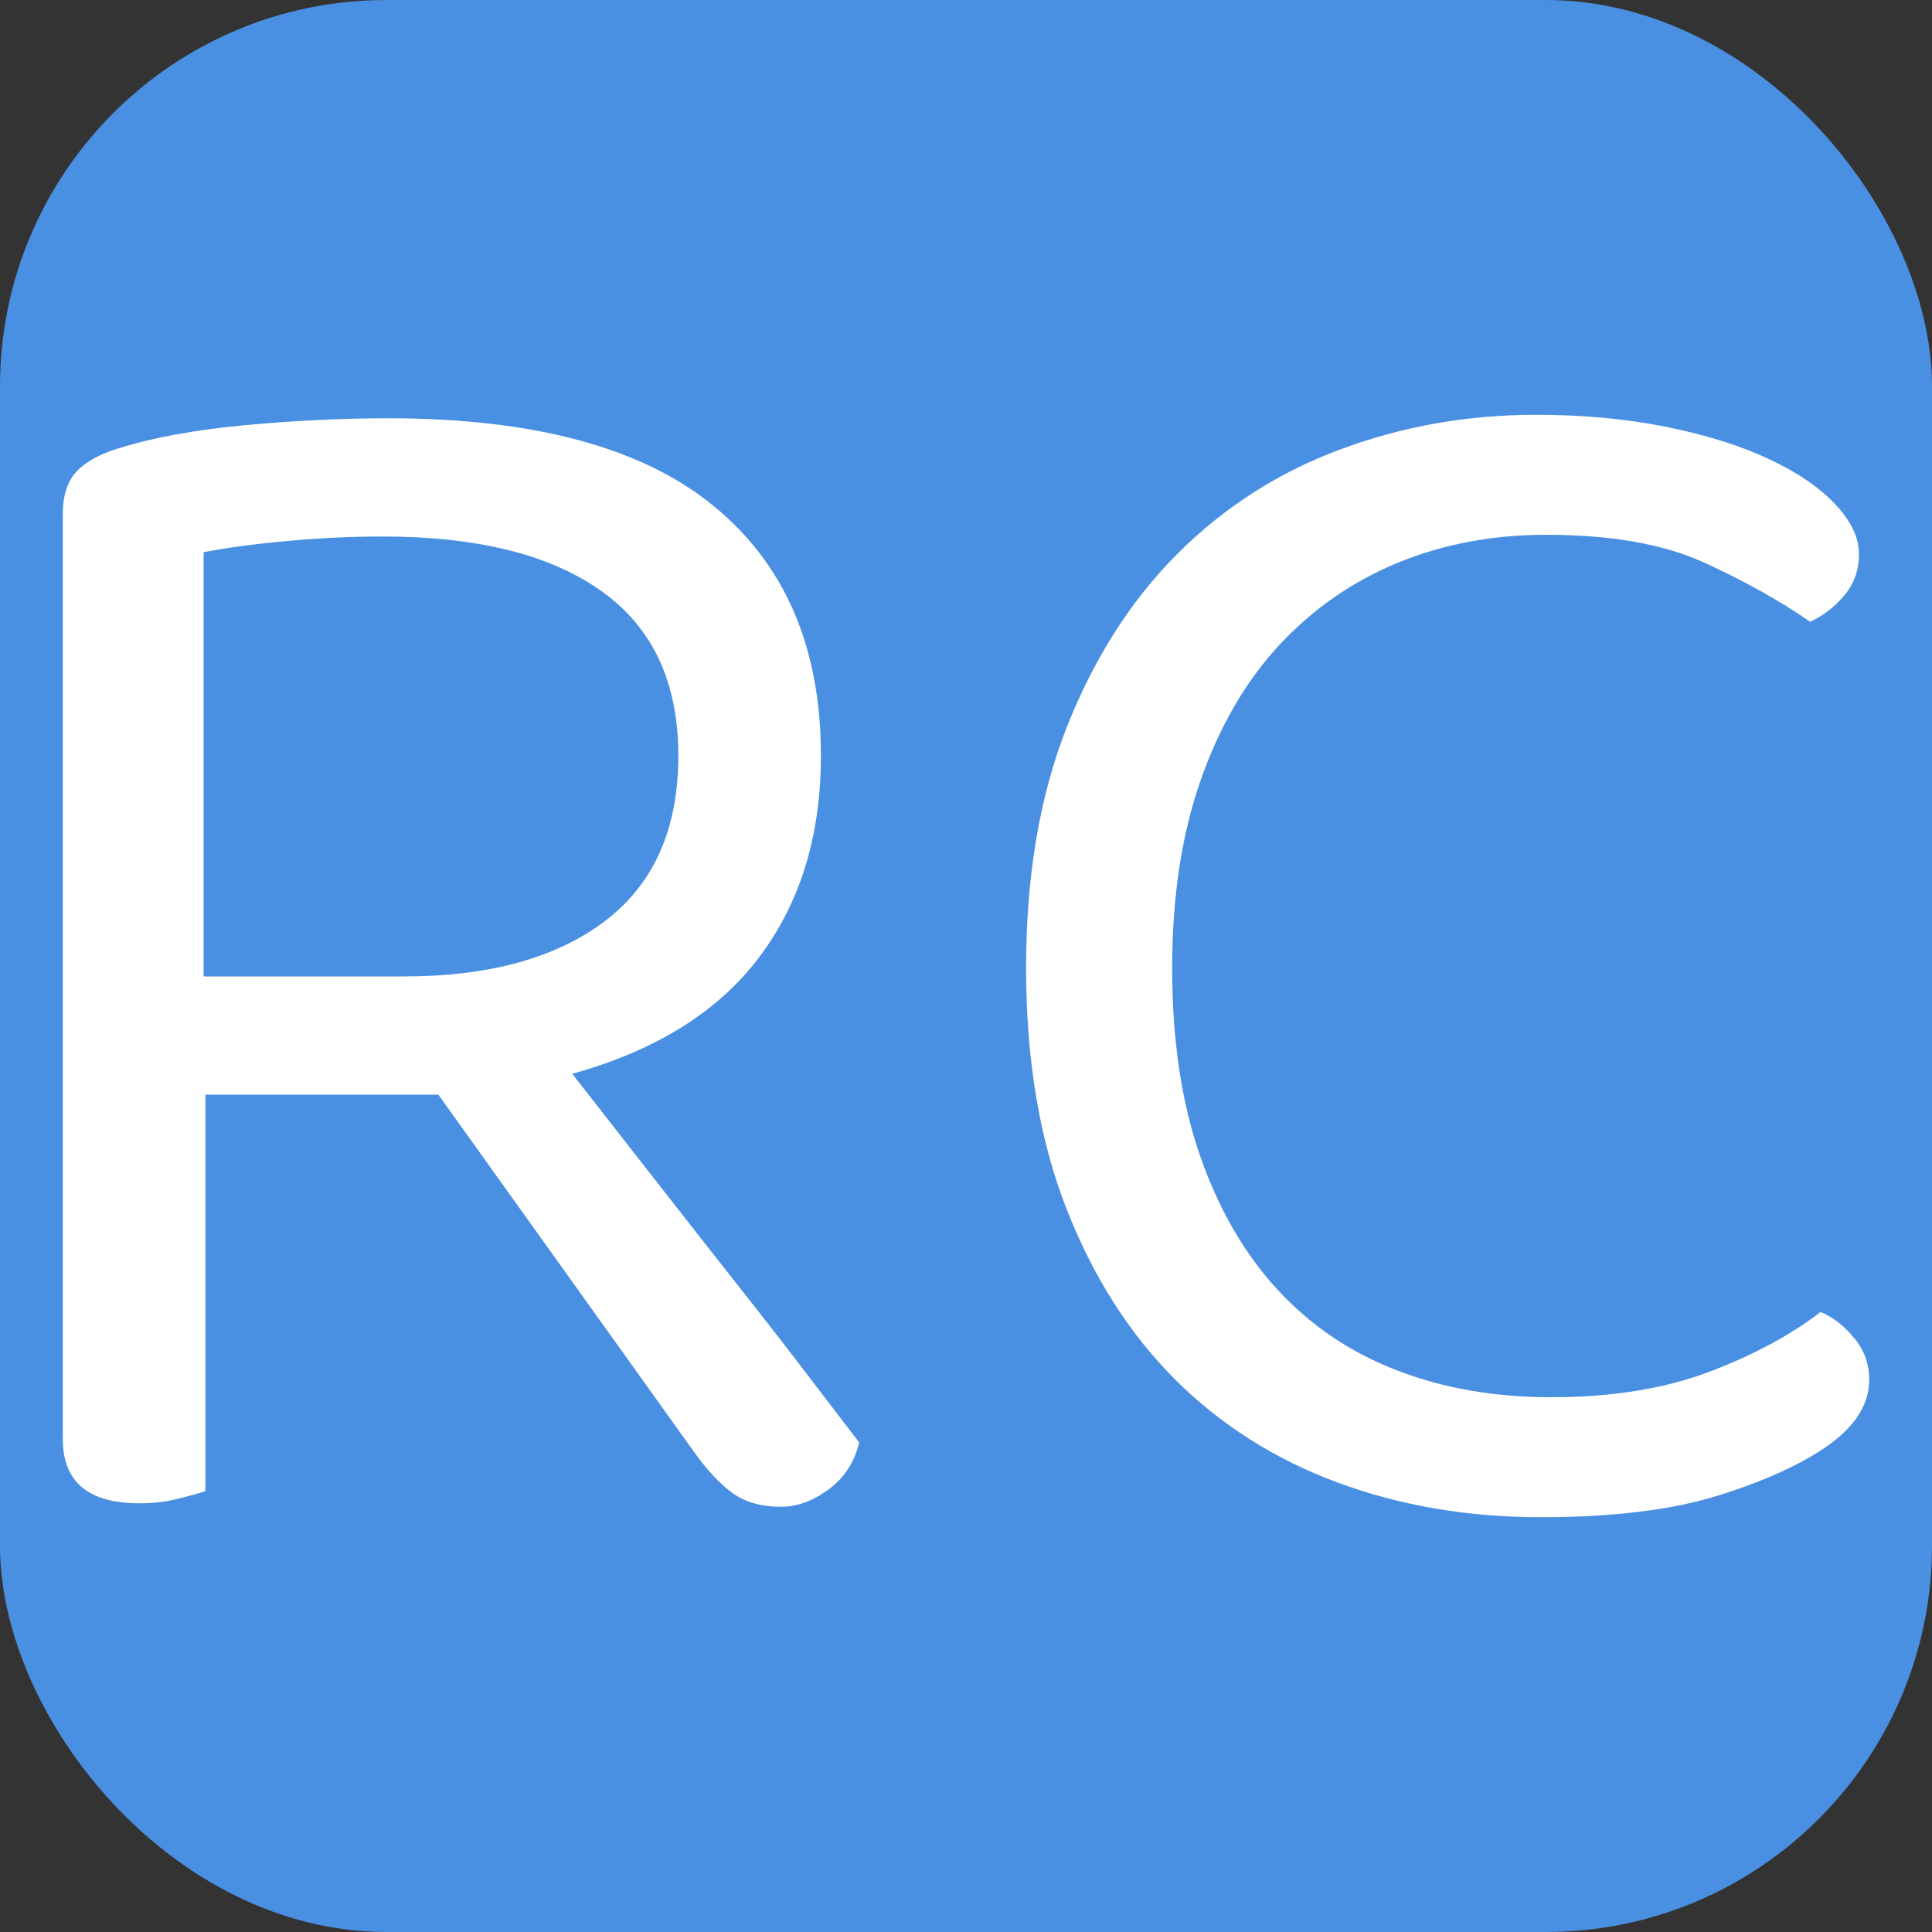
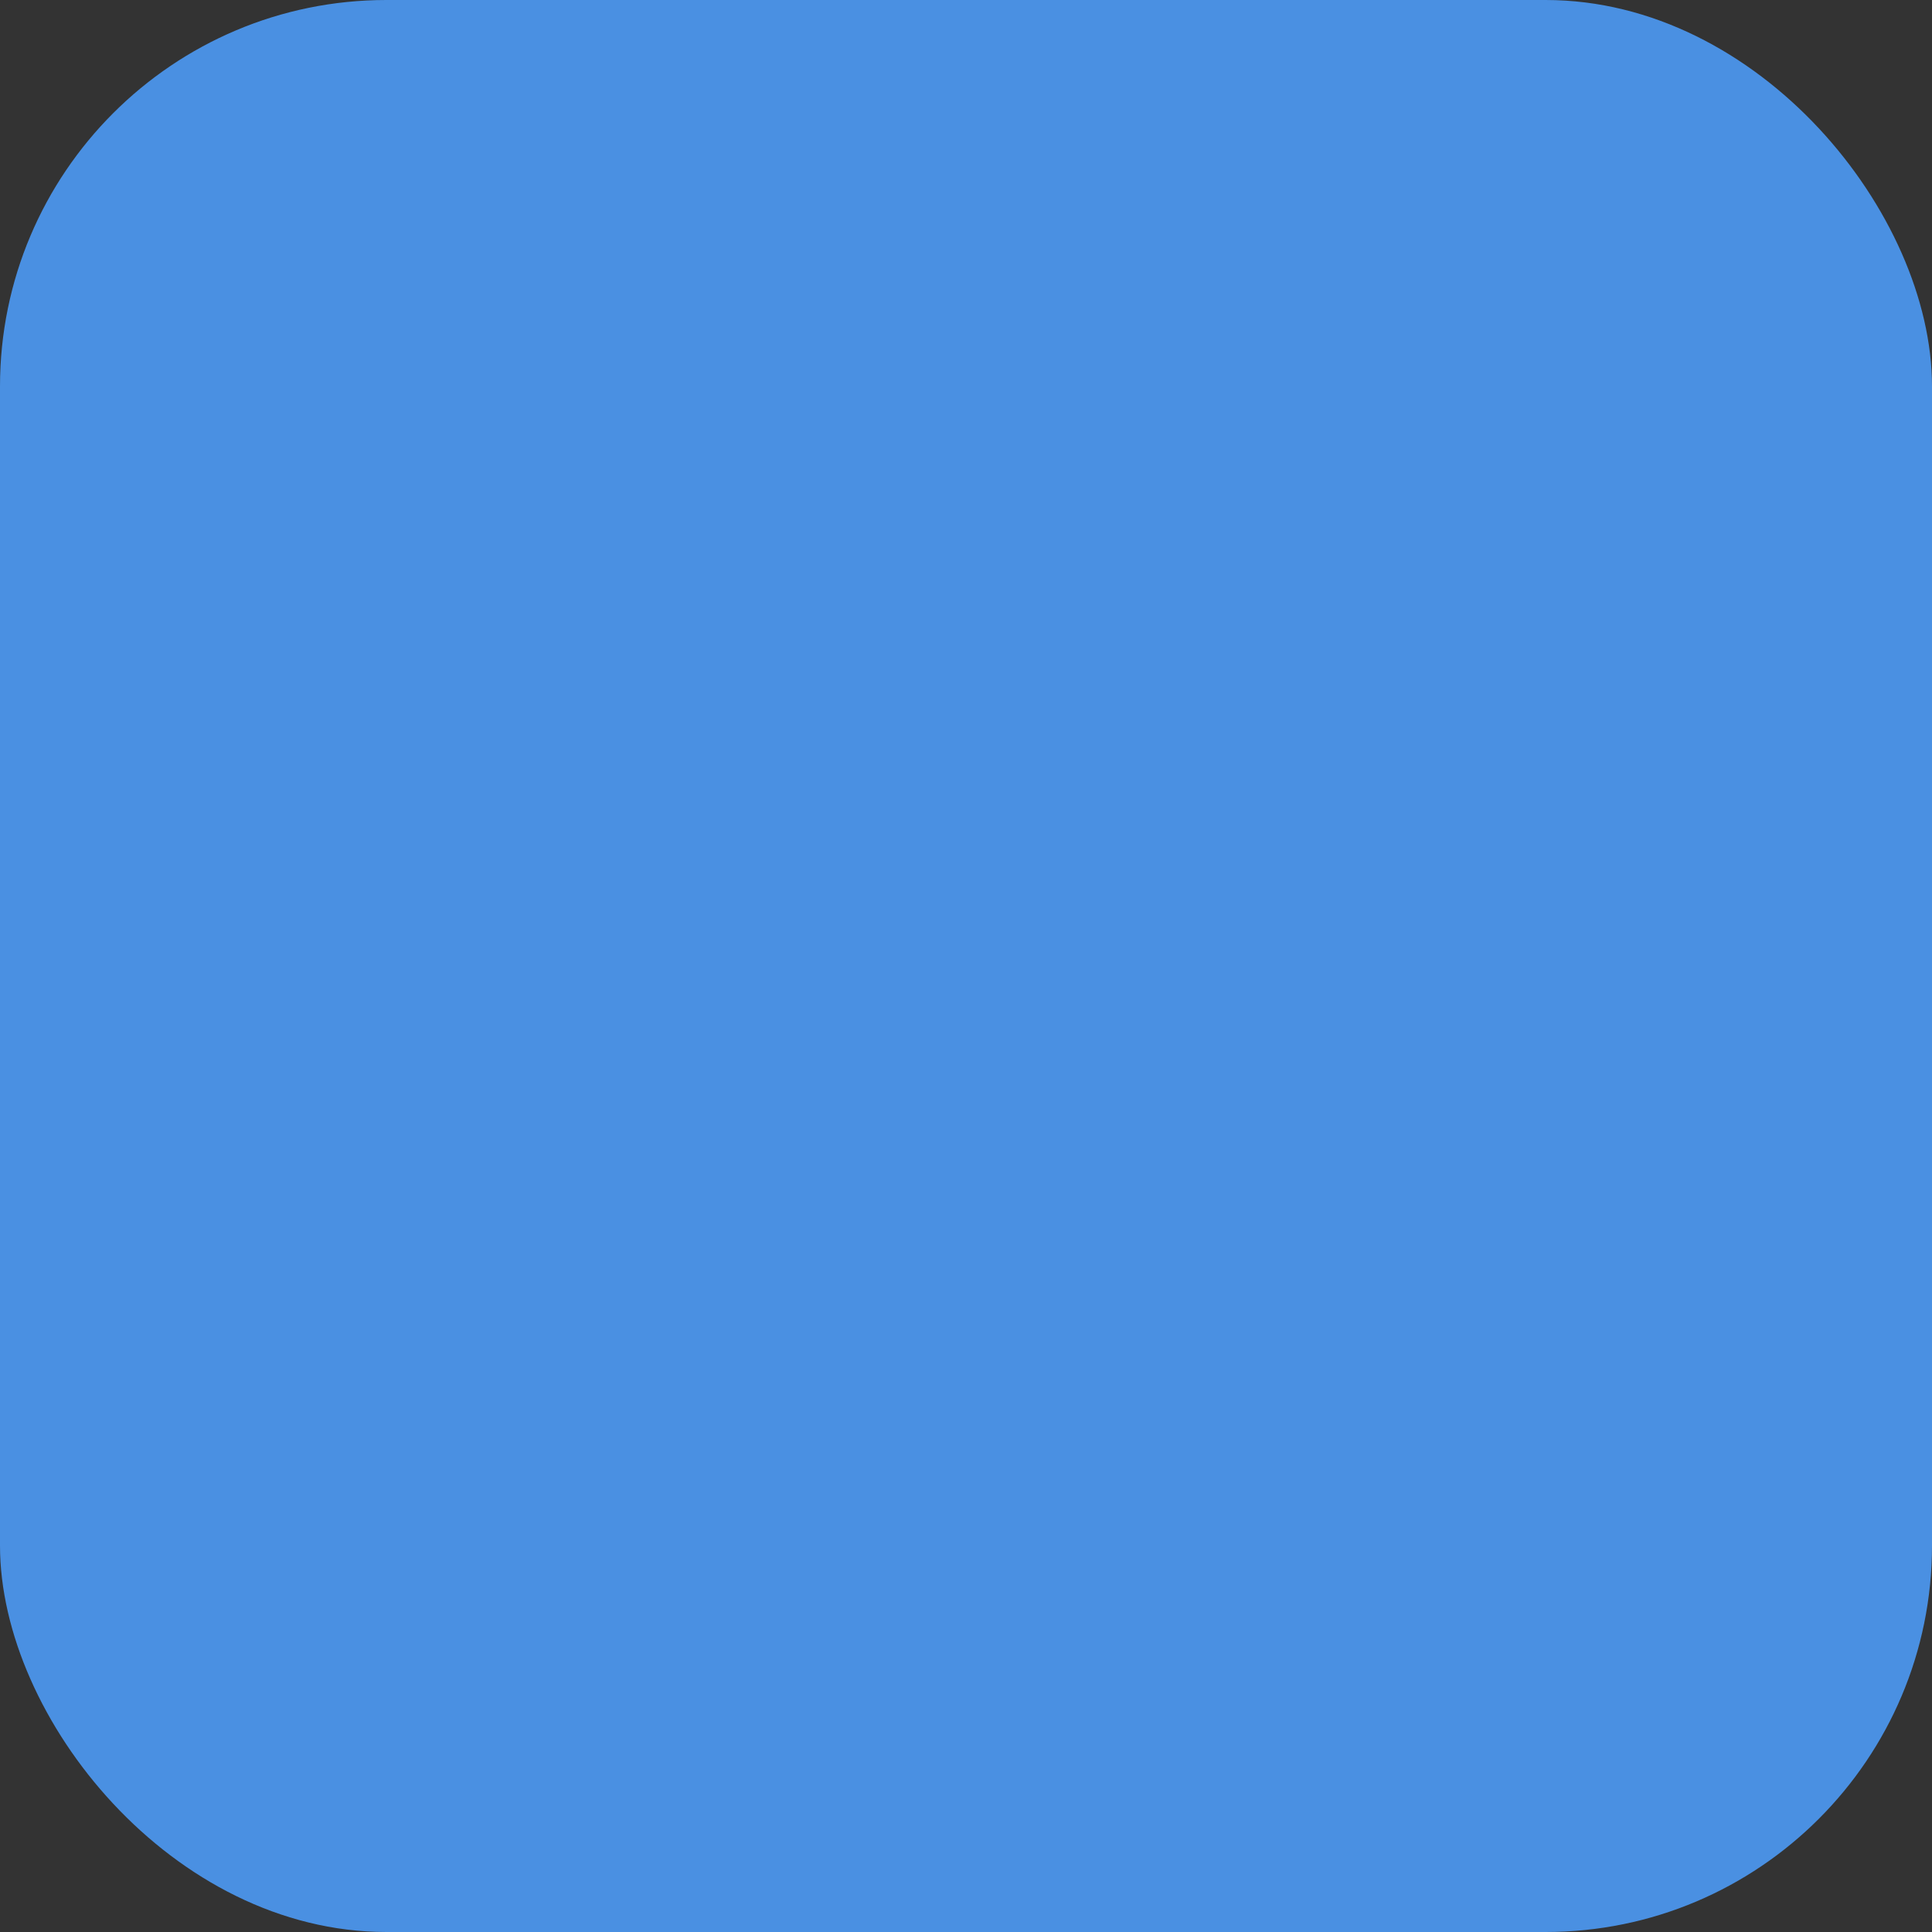
<svg xmlns="http://www.w3.org/2000/svg" width="256" height="256" viewBox="0 0 100 100">
  <rect x="0" y="0" width="100" height="100" fill="#333333" stroke="none" />
  <rect width="100" height="100" rx="20" fill="#4a90e2" />
-   <path d="M10.63 56.66L10.63 77.18Q10.09 77.36 9.19 77.58Q8.29 77.81 7.21 77.81L7.21 77.81Q3.25 77.81 3.25 74.48L3.25 74.48L3.25 26.60Q3.25 25.16 3.97 24.40Q4.69 23.63 6.22 23.18L6.22 23.18Q8.83 22.37 12.65 22.01Q16.48 21.65 20.08 21.65L20.08 21.65Q31.42 21.65 36.95 26.20Q42.49 30.74 42.49 39.11L42.49 39.11Q42.49 45.32 39.29 49.55Q36.10 53.78 29.62 55.58L29.62 55.58Q31.87 58.46 34.12 61.34Q36.37 64.22 38.39 66.78Q40.42 69.35 41.99 71.42Q43.57 73.49 44.47 74.66L44.47 74.66Q44.11 76.19 42.89 77.09Q41.68 77.99 40.42 77.99L40.42 77.99Q38.89 77.99 37.90 77.27Q36.91 76.55 35.83 75.02L35.83 75.02L22.69 56.66L10.63 56.66ZM10.54 50.54L20.89 50.54Q27.55 50.54 31.33 47.66Q35.11 44.78 35.11 39.11L35.11 39.11Q35.11 33.44 31.15 30.61Q27.19 27.77 19.81 27.77L19.81 27.77Q17.38 27.77 14.90 28.00Q12.43 28.22 10.54 28.58L10.54 28.58L10.54 50.54ZM96.22 28.67L96.22 28.67Q96.22 29.93 95.45 30.83Q94.69 31.73 93.69 32.18L93.69 32.18Q91.36 30.56 88.21 29.12Q85.06 27.68 80.02 27.68L80.02 27.68Q75.88 27.68 72.37 29.12Q68.86 30.56 66.25 33.35Q63.64 36.14 62.15 40.37Q60.67 44.60 60.67 50.09L60.67 50.09Q60.67 55.67 62.11 59.81Q63.55 63.95 66.11 66.74Q68.68 69.53 72.28 70.92Q75.88 72.32 80.28 72.32L80.28 72.32Q84.97 72.32 88.43 71.02Q91.90 69.71 94.23 67.91L94.23 67.91Q95.14 68.27 95.94 69.22Q96.75 70.16 96.75 71.42L96.75 71.42Q96.75 73.31 94.59 74.84L94.59 74.84Q92.53 76.28 88.93 77.41Q85.33 78.53 79.75 78.53L79.75 78.53Q74.08 78.53 69.22 76.73Q64.36 74.93 60.80 71.38Q57.25 67.82 55.18 62.51Q53.11 57.20 53.11 50.09L53.11 50.09Q53.11 42.98 55.22 37.63Q57.34 32.27 60.94 28.67Q64.53 25.07 69.35 23.27Q74.17 21.47 79.48 21.47L79.48 21.47Q83.17 21.47 86.27 22.10Q89.38 22.73 91.58 23.77Q93.78 24.80 95 26.11Q96.22 27.41 96.22 28.67Z" fill="#ffffff" />
</svg>